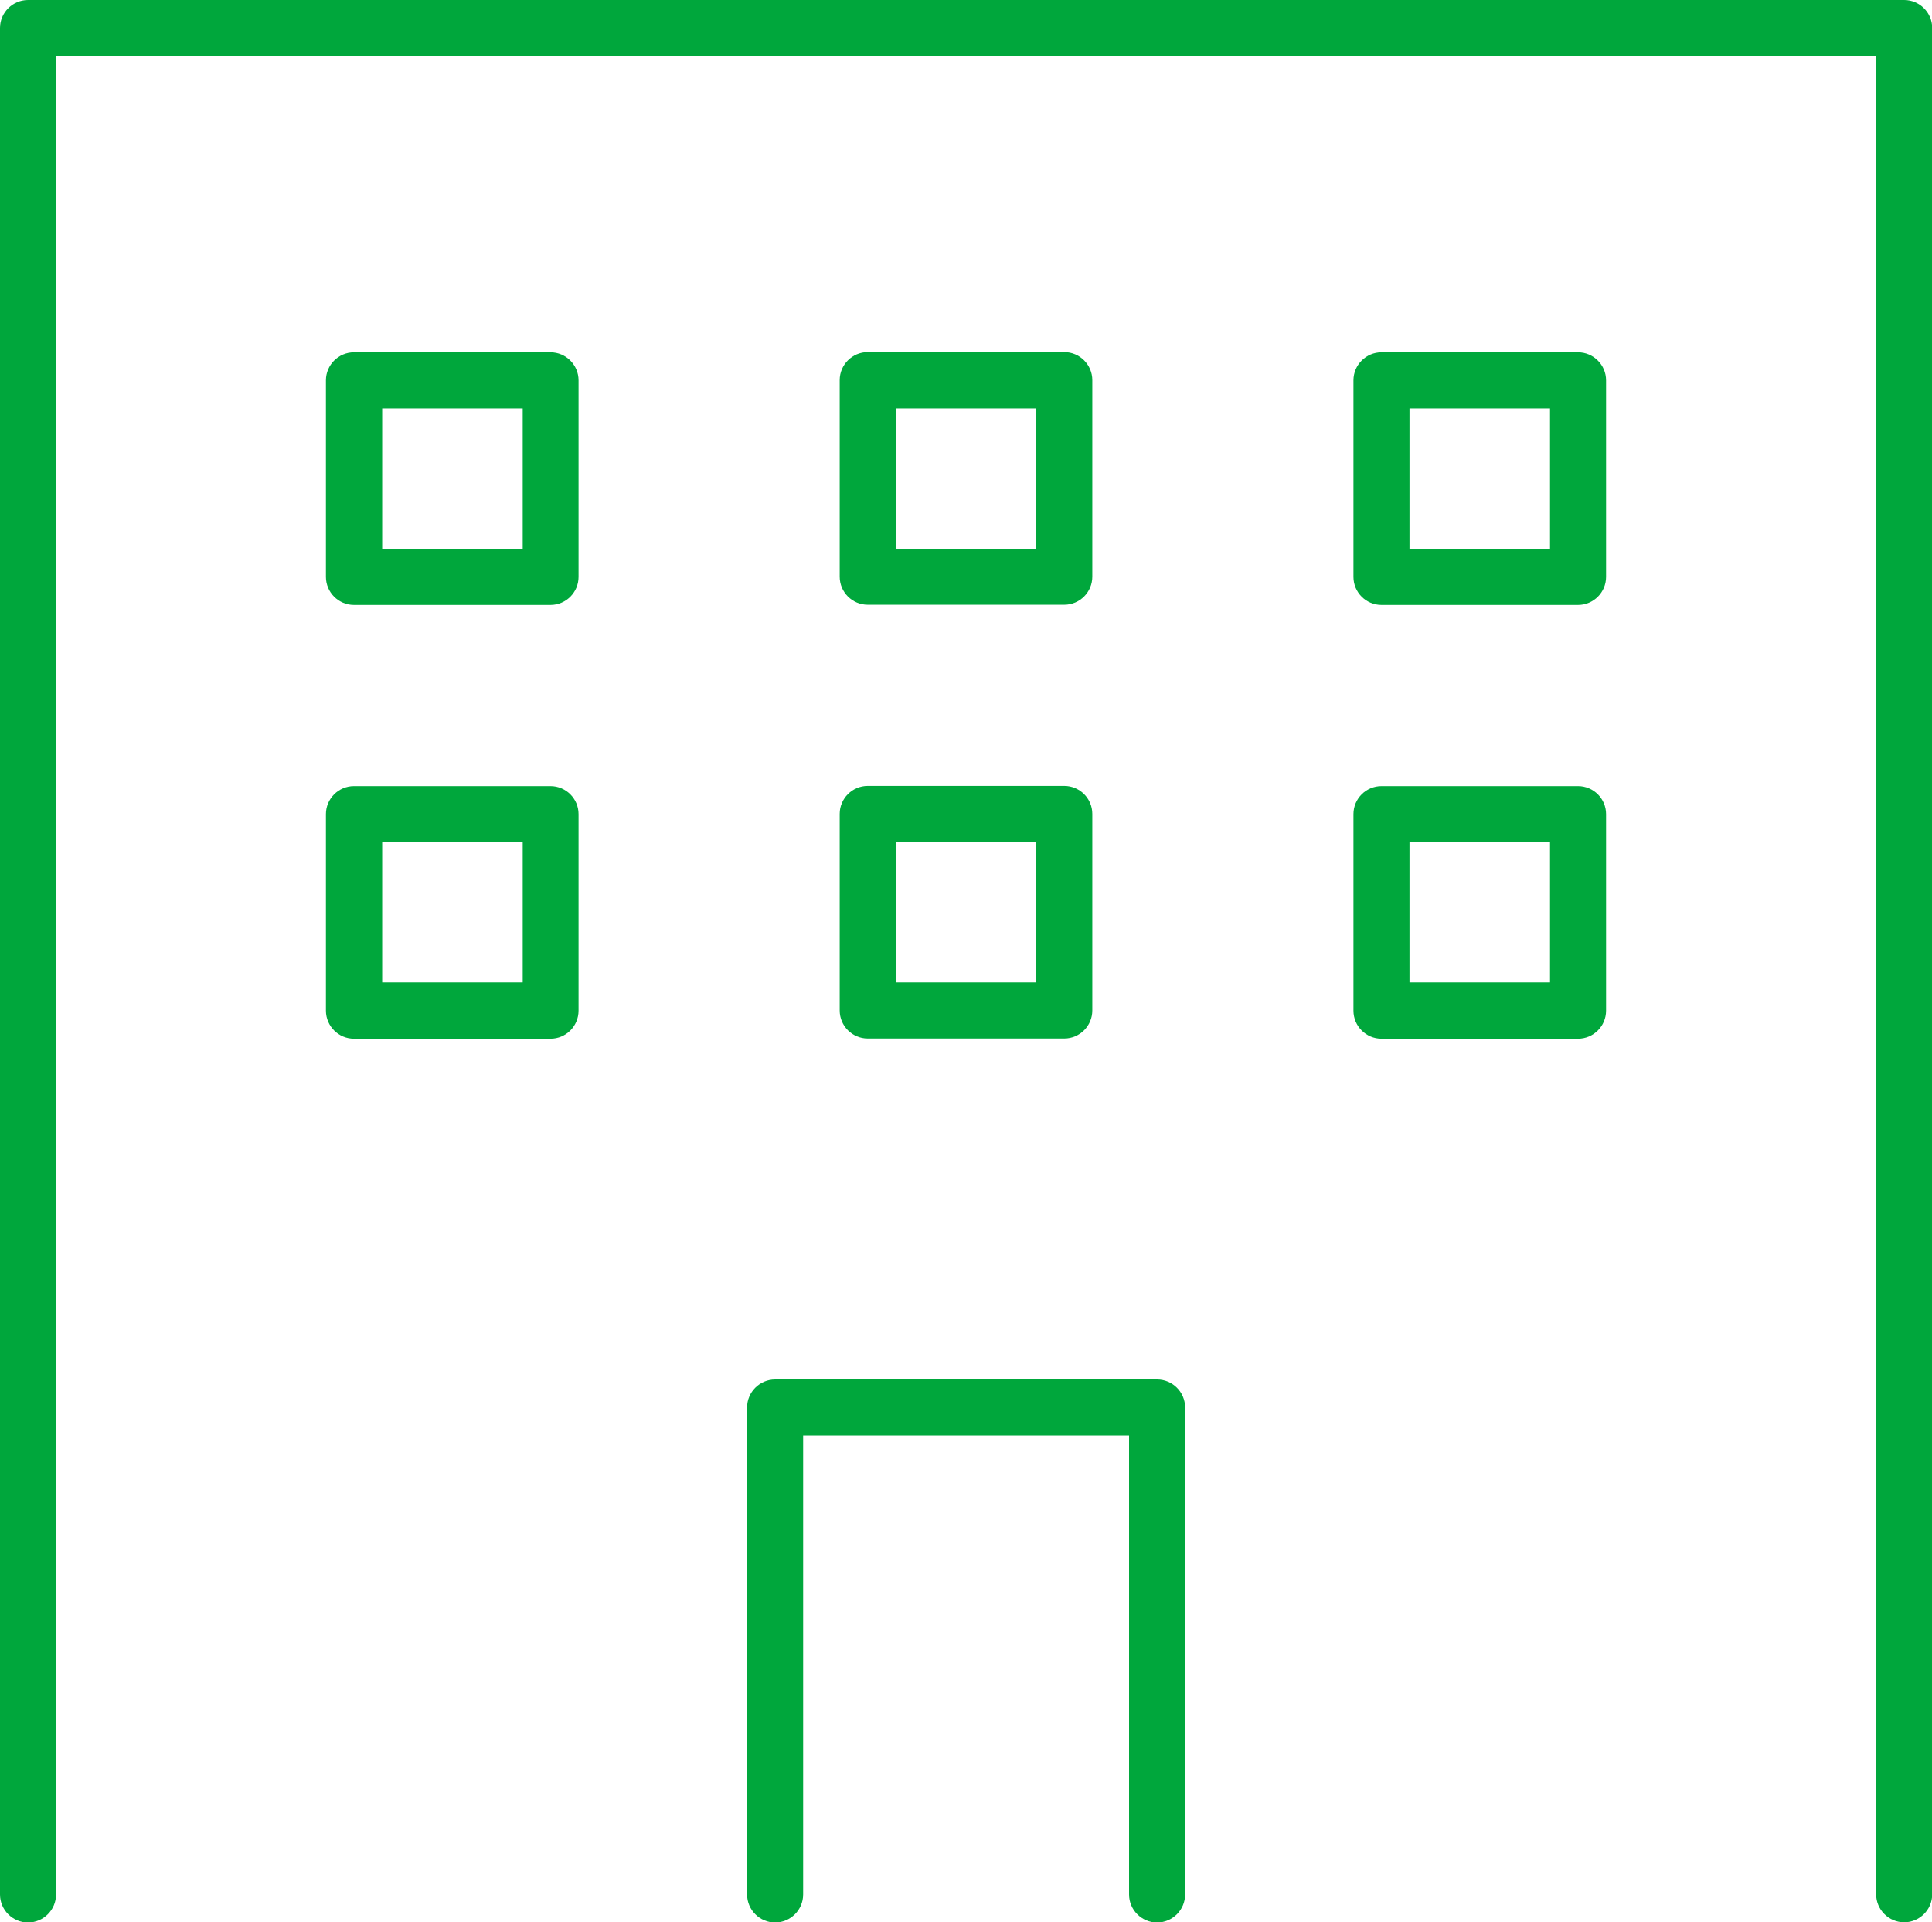
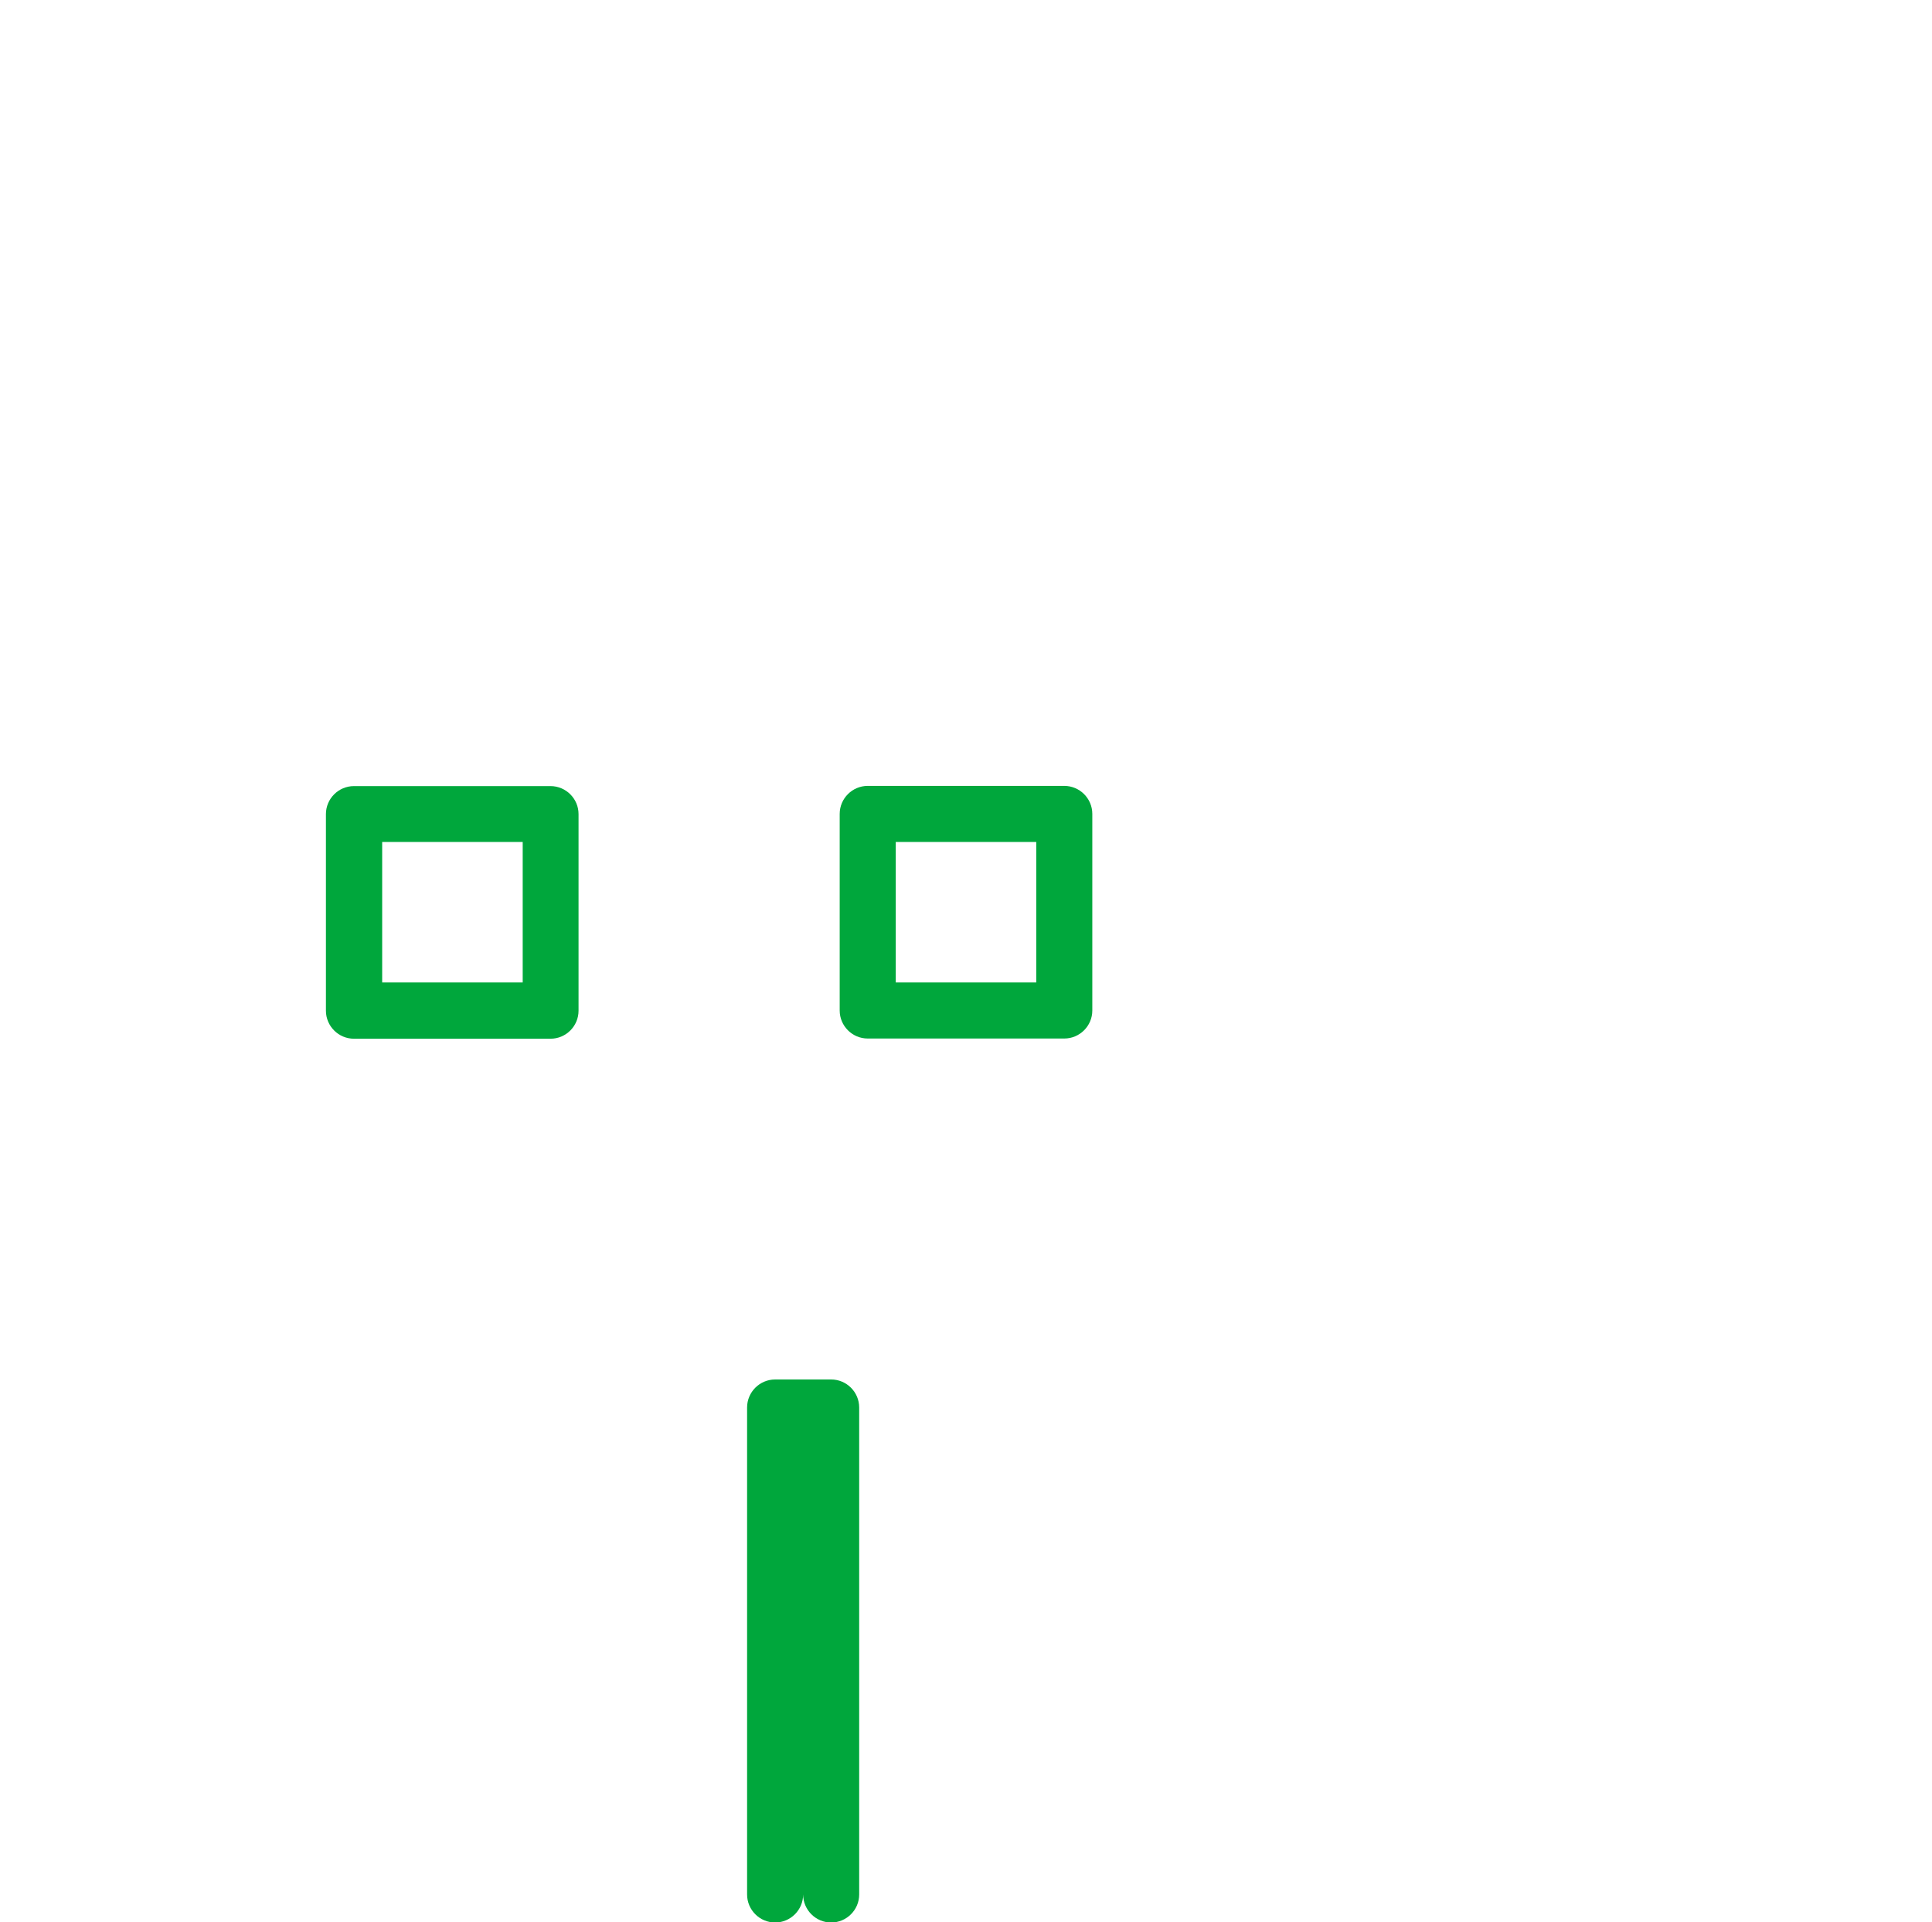
<svg xmlns="http://www.w3.org/2000/svg" id="_レイヤー_2" data-name="レイヤー_2" viewBox="0 0 95.14 94.66">
  <defs>
    <style>
      .cls-1 {
        fill: #00a73c;
      }
    </style>
  </defs>
  <g id="_レイヤー_1-2" data-name="レイヤー_1">
    <g>
-       <path class="cls-1" d="M93.76,0H1.38C.62,0,0,.62,0,1.38v91.91c0,.76.62,1.38,1.38,1.38s1.38-.62,1.38-1.38V2.75h89.63v90.53c0,.76.62,1.38,1.38,1.38s1.38-.62,1.38-1.38V1.38c0-.76-.62-1.38-1.38-1.38Z" />
-       <path class="cls-1" d="M56.97,67.93h-18.8c-.76,0-1.38.62-1.38,1.38v23.98c0,.76.62,1.38,1.38,1.38s1.38-.62,1.38-1.38v-22.6h16.05v22.6c0,.76.62,1.38,1.38,1.38s1.38-.62,1.38-1.38v-23.98c0-.76-.62-1.38-1.38-1.38Z" />
-       <path class="cls-1" d="M27.11,17.35h-9.68c-.76,0-1.38.62-1.38,1.38v9.68c0,.76.62,1.38,1.38,1.38h9.68c.76,0,1.38-.62,1.38-1.38v-9.68c0-.76-.62-1.38-1.38-1.38ZM25.74,27.03h-6.92v-6.92h6.92v6.92Z" />
-       <path class="cls-1" d="M42.73,29.78h9.68c.76,0,1.38-.62,1.38-1.38v-9.68c0-.76-.62-1.38-1.38-1.38h-9.68c-.76,0-1.38.62-1.38,1.38v9.68c0,.76.62,1.38,1.38,1.38ZM44.11,20.11h6.92v6.92h-6.92v-6.92Z" />
-       <path class="cls-1" d="M77.71,17.35h-9.68c-.76,0-1.38.62-1.38,1.38v9.68c0,.76.62,1.38,1.38,1.38h9.68c.76,0,1.38-.62,1.38-1.38v-9.68c0-.76-.62-1.38-1.38-1.38ZM76.33,27.03h-6.92v-6.92h6.92v6.92Z" />
+       <path class="cls-1" d="M56.97,67.93h-18.8c-.76,0-1.38.62-1.38,1.38v23.98c0,.76.62,1.38,1.38,1.38s1.38-.62,1.38-1.38v-22.6v22.6c0,.76.62,1.38,1.38,1.38s1.38-.62,1.38-1.38v-23.98c0-.76-.62-1.38-1.38-1.38Z" />
      <path class="cls-1" d="M27.11,38.71h-9.68c-.76,0-1.38.62-1.38,1.38v9.68c0,.76.62,1.38,1.38,1.38h9.68c.76,0,1.38-.62,1.38-1.38v-9.68c0-.76-.62-1.38-1.38-1.38ZM25.74,48.38h-6.92v-6.92h6.92v6.92Z" />
      <path class="cls-1" d="M41.35,49.76c0,.76.62,1.38,1.38,1.38h9.68c.76,0,1.38-.62,1.38-1.38v-9.68c0-.76-.62-1.38-1.38-1.38h-9.68c-.76,0-1.38.62-1.38,1.38v9.68ZM44.11,41.46h6.92v6.92h-6.92v-6.92Z" />
-       <path class="cls-1" d="M77.71,38.71h-9.68c-.76,0-1.38.62-1.38,1.38v9.68c0,.76.62,1.38,1.38,1.38h9.68c.76,0,1.38-.62,1.38-1.38v-9.68c0-.76-.62-1.38-1.38-1.38ZM76.33,48.38h-6.92v-6.92h6.92v6.92Z" />
    </g>
  </g>
</svg>